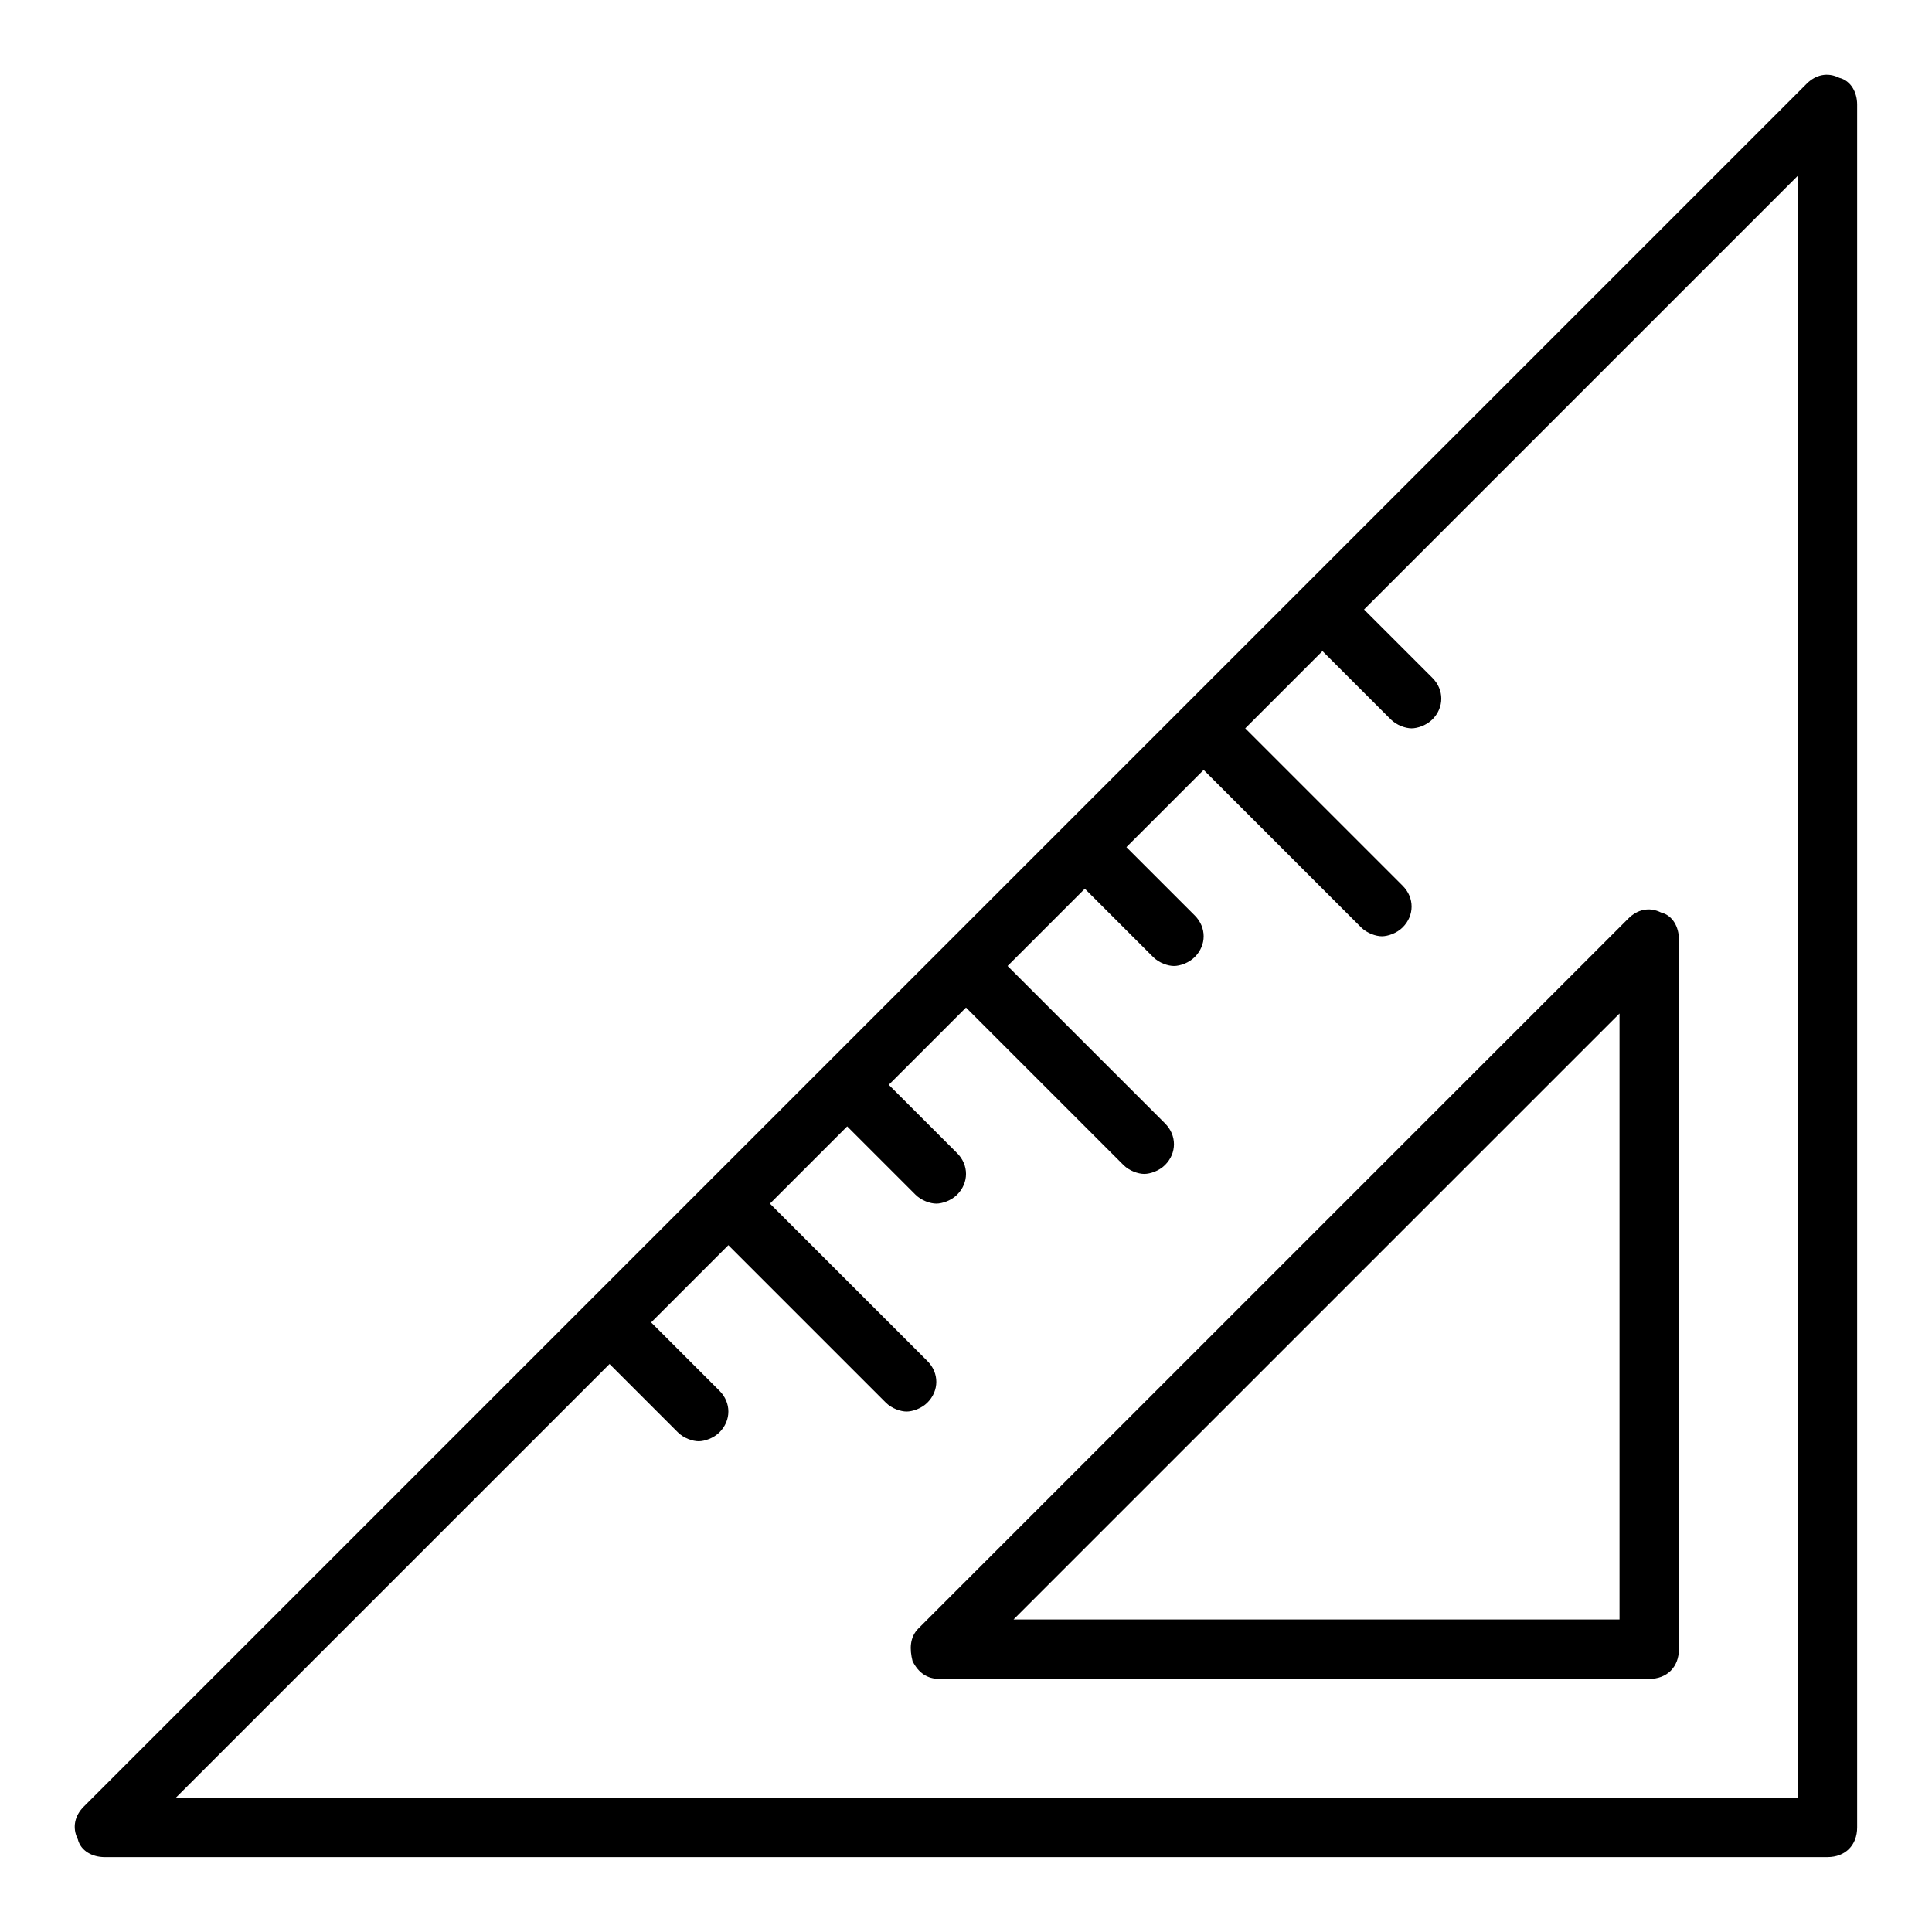
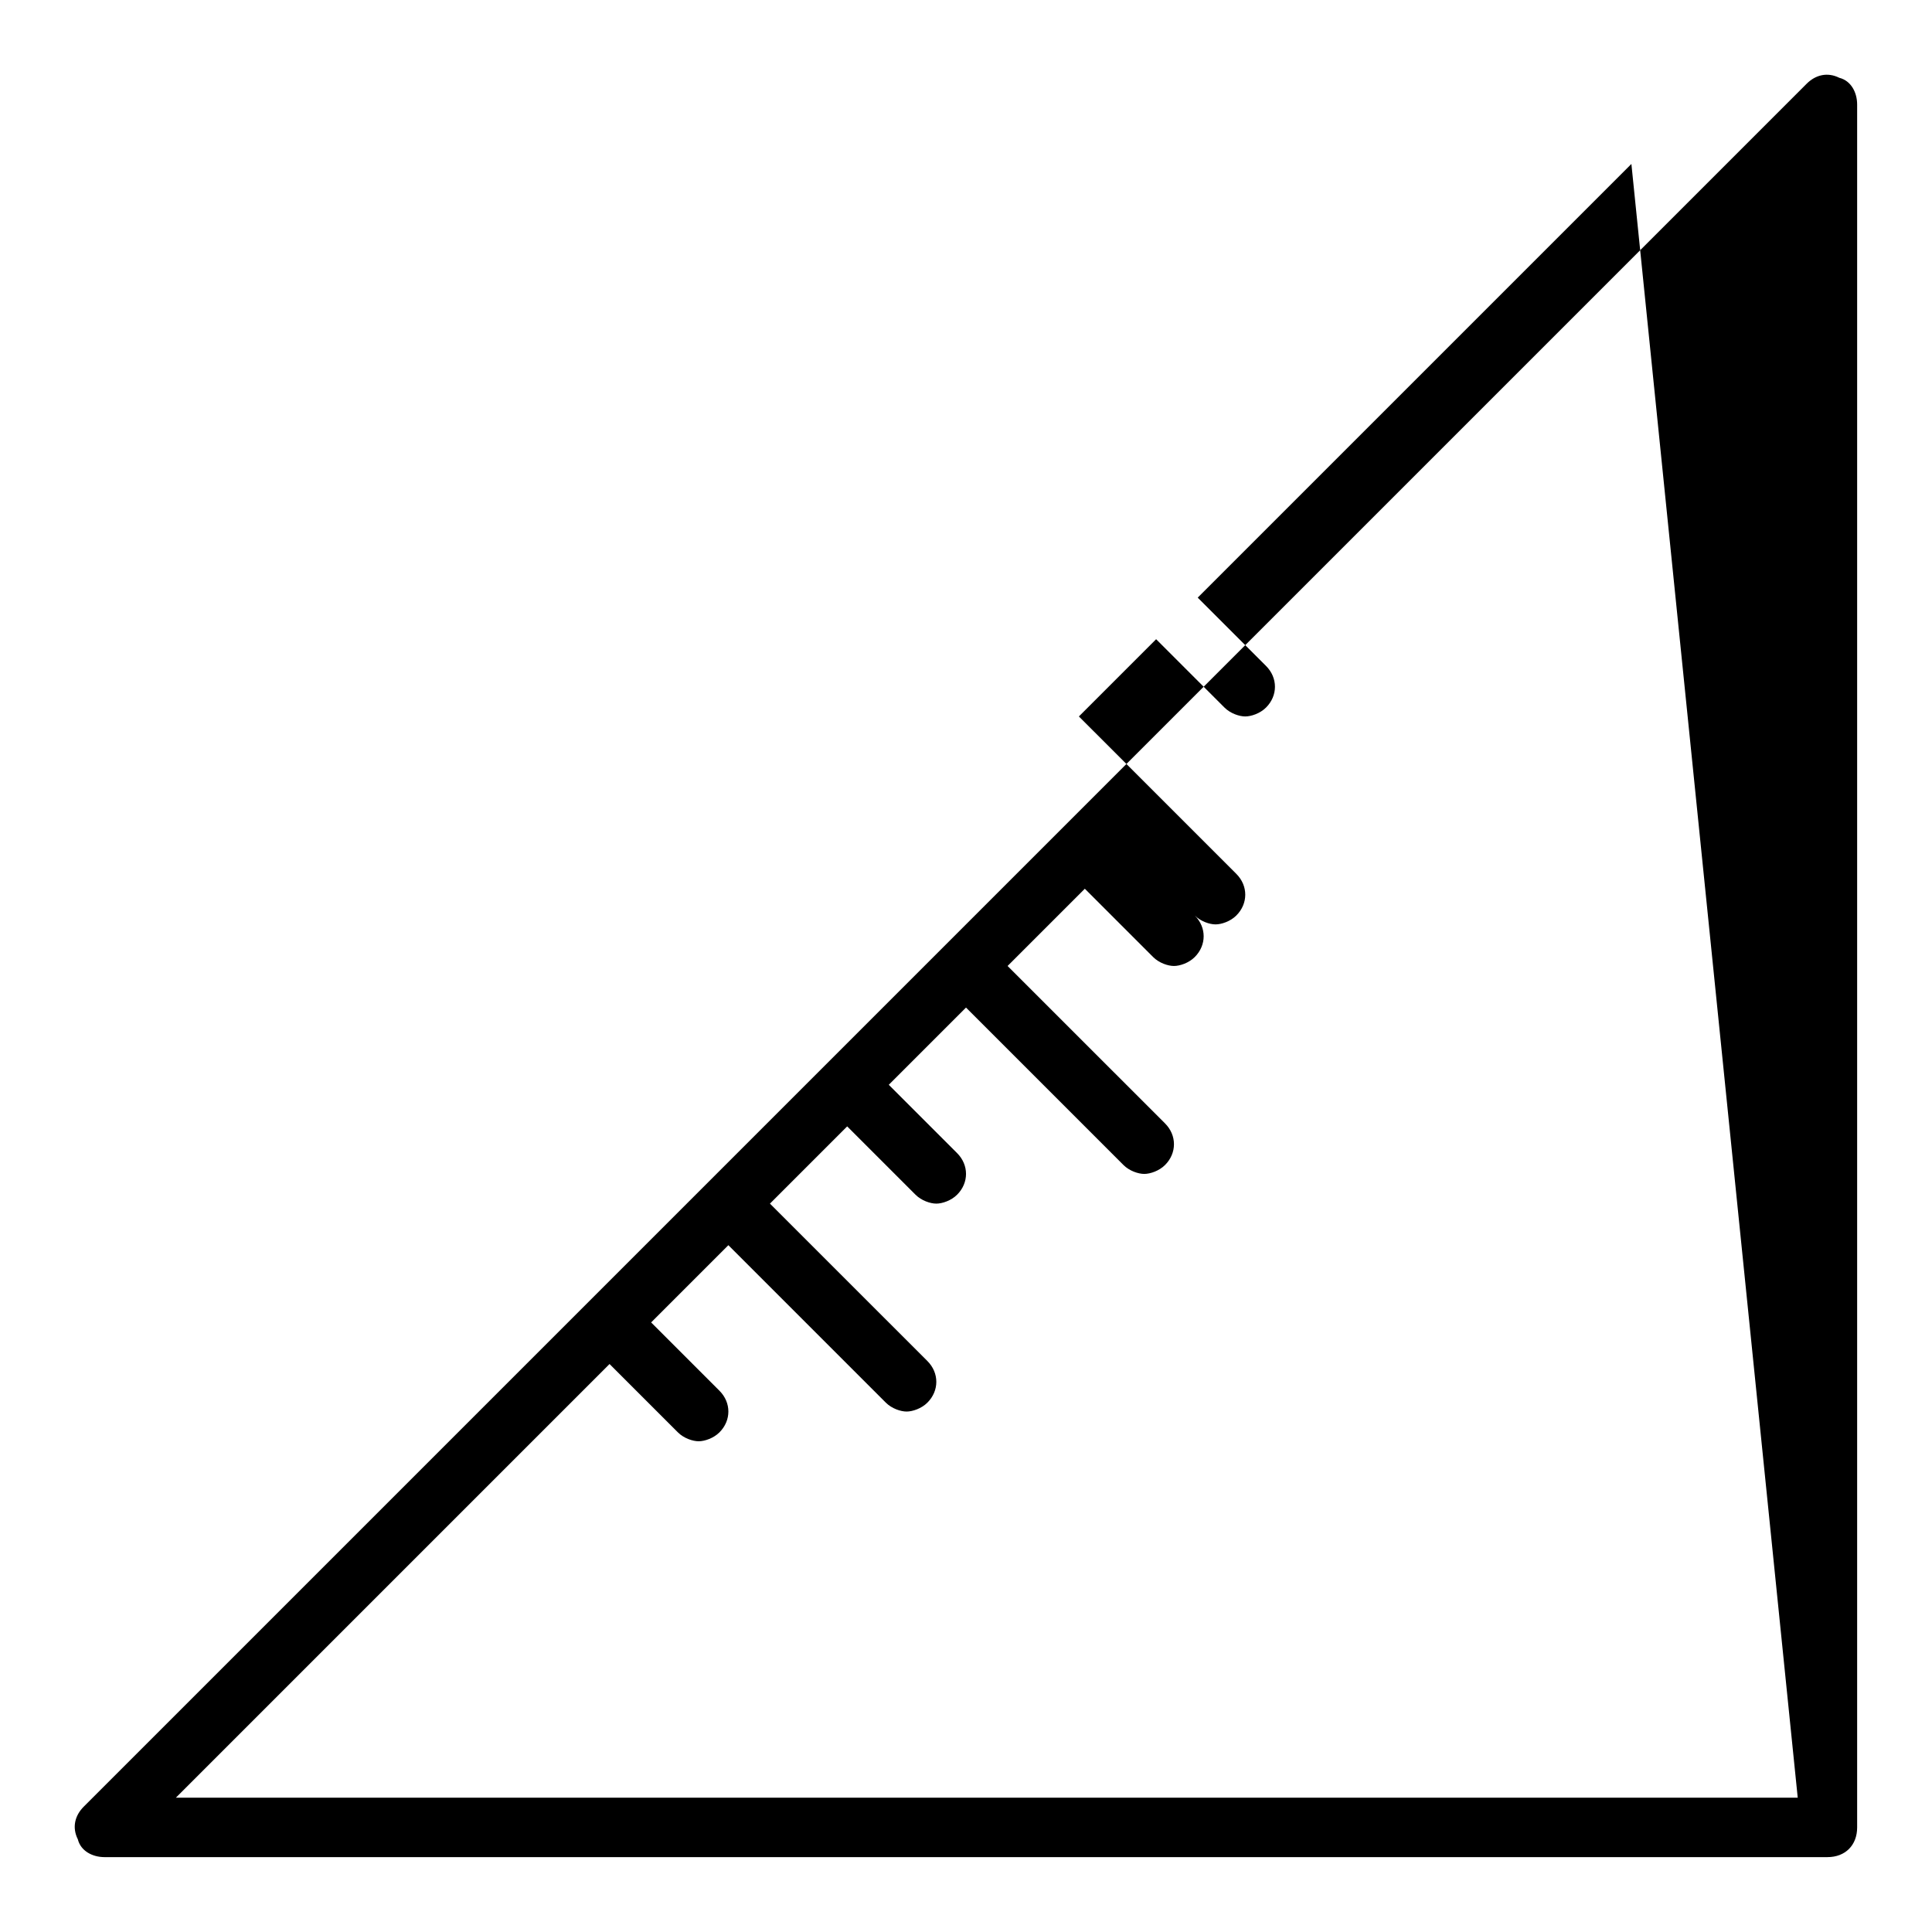
<svg xmlns="http://www.w3.org/2000/svg" fill="#000000" width="800px" height="800px" version="1.1" viewBox="144 144 512 512">
  <g>
-     <path d="m631.44 164.62c-3.148-1.574-6.301-0.789-8.66 1.574l-456.58 456.58c-2.363 2.359-3.148 5.512-1.574 8.66 0.789 3.148 3.938 4.723 7.086 4.723h456.58c4.723 0 7.871-3.148 7.871-7.871v-456.58c0-3.148-1.574-6.297-4.723-7.086zm-11.023 455.79h-429.81l114.93-114.93 18.105 18.105c1.574 1.574 3.938 2.363 5.512 2.363 1.574 0 3.938-0.789 5.512-2.363 3.148-3.148 3.148-7.871 0-11.02l-18.109-18.109 20.469-20.469 41.723 41.723c1.574 1.574 3.938 2.363 5.512 2.363 1.574 0 3.938-0.789 5.512-2.363 3.148-3.148 3.148-7.871 0-11.02l-41.727-41.719 20.469-20.469 18.105 18.105c1.574 1.574 3.938 2.363 5.512 2.363 1.574 0 3.938-0.789 5.512-2.363 3.148-3.148 3.148-7.871 0-11.02l-18.109-18.105 20.469-20.469 41.723 41.723c1.574 1.574 3.938 2.363 5.512 2.363s3.938-0.789 5.512-2.363c3.148-3.148 3.148-7.871 0-11.02l-41.727-41.723 20.469-20.469 18.105 18.105c1.574 1.574 3.938 2.363 5.512 2.363s3.938-0.789 5.512-2.363c3.148-3.148 3.148-7.871 0-11.02l-18.109-18.105 20.469-20.469 41.723 41.723c1.574 1.574 3.938 2.363 5.512 2.363 1.574 0 3.938-0.789 5.512-2.363 3.148-3.148 3.148-7.871 0-11.02l-41.727-41.723 20.469-20.469 18.105 18.105c1.574 1.574 3.938 2.363 5.512 2.363s3.938-0.789 5.512-2.363c3.148-3.148 3.148-7.871 0-11.02l-18.109-18.105 114.93-114.93z" />
-     <path d="m385.83 584.2c1.574 3.148 3.938 4.723 7.086 4.723h188.14c4.723 0 7.871-3.148 7.871-7.871v-188.14c0-3.148-1.574-6.297-4.723-7.086-3.148-1.574-6.297-0.789-8.66 1.574l-188.14 188.14c-2.359 2.363-2.359 5.512-1.574 8.66zm187.36-171.61v160.59h-160.59z" />
+     <path d="m631.44 164.62c-3.148-1.574-6.301-0.789-8.66 1.574l-456.58 456.58c-2.363 2.359-3.148 5.512-1.574 8.66 0.789 3.148 3.938 4.723 7.086 4.723h456.58c4.723 0 7.871-3.148 7.871-7.871v-456.58c0-3.148-1.574-6.297-4.723-7.086zm-11.023 455.79h-429.81l114.93-114.93 18.105 18.105c1.574 1.574 3.938 2.363 5.512 2.363 1.574 0 3.938-0.789 5.512-2.363 3.148-3.148 3.148-7.871 0-11.02l-18.109-18.109 20.469-20.469 41.723 41.723c1.574 1.574 3.938 2.363 5.512 2.363 1.574 0 3.938-0.789 5.512-2.363 3.148-3.148 3.148-7.871 0-11.02l-41.727-41.719 20.469-20.469 18.105 18.105c1.574 1.574 3.938 2.363 5.512 2.363 1.574 0 3.938-0.789 5.512-2.363 3.148-3.148 3.148-7.871 0-11.02l-18.109-18.105 20.469-20.469 41.723 41.723c1.574 1.574 3.938 2.363 5.512 2.363s3.938-0.789 5.512-2.363c3.148-3.148 3.148-7.871 0-11.02l-41.727-41.723 20.469-20.469 18.105 18.105c1.574 1.574 3.938 2.363 5.512 2.363s3.938-0.789 5.512-2.363c3.148-3.148 3.148-7.871 0-11.02c1.574 1.574 3.938 2.363 5.512 2.363 1.574 0 3.938-0.789 5.512-2.363 3.148-3.148 3.148-7.871 0-11.02l-41.727-41.723 20.469-20.469 18.105 18.105c1.574 1.574 3.938 2.363 5.512 2.363s3.938-0.789 5.512-2.363c3.148-3.148 3.148-7.871 0-11.02l-18.109-18.105 114.93-114.93z" />
  </g>
</svg>